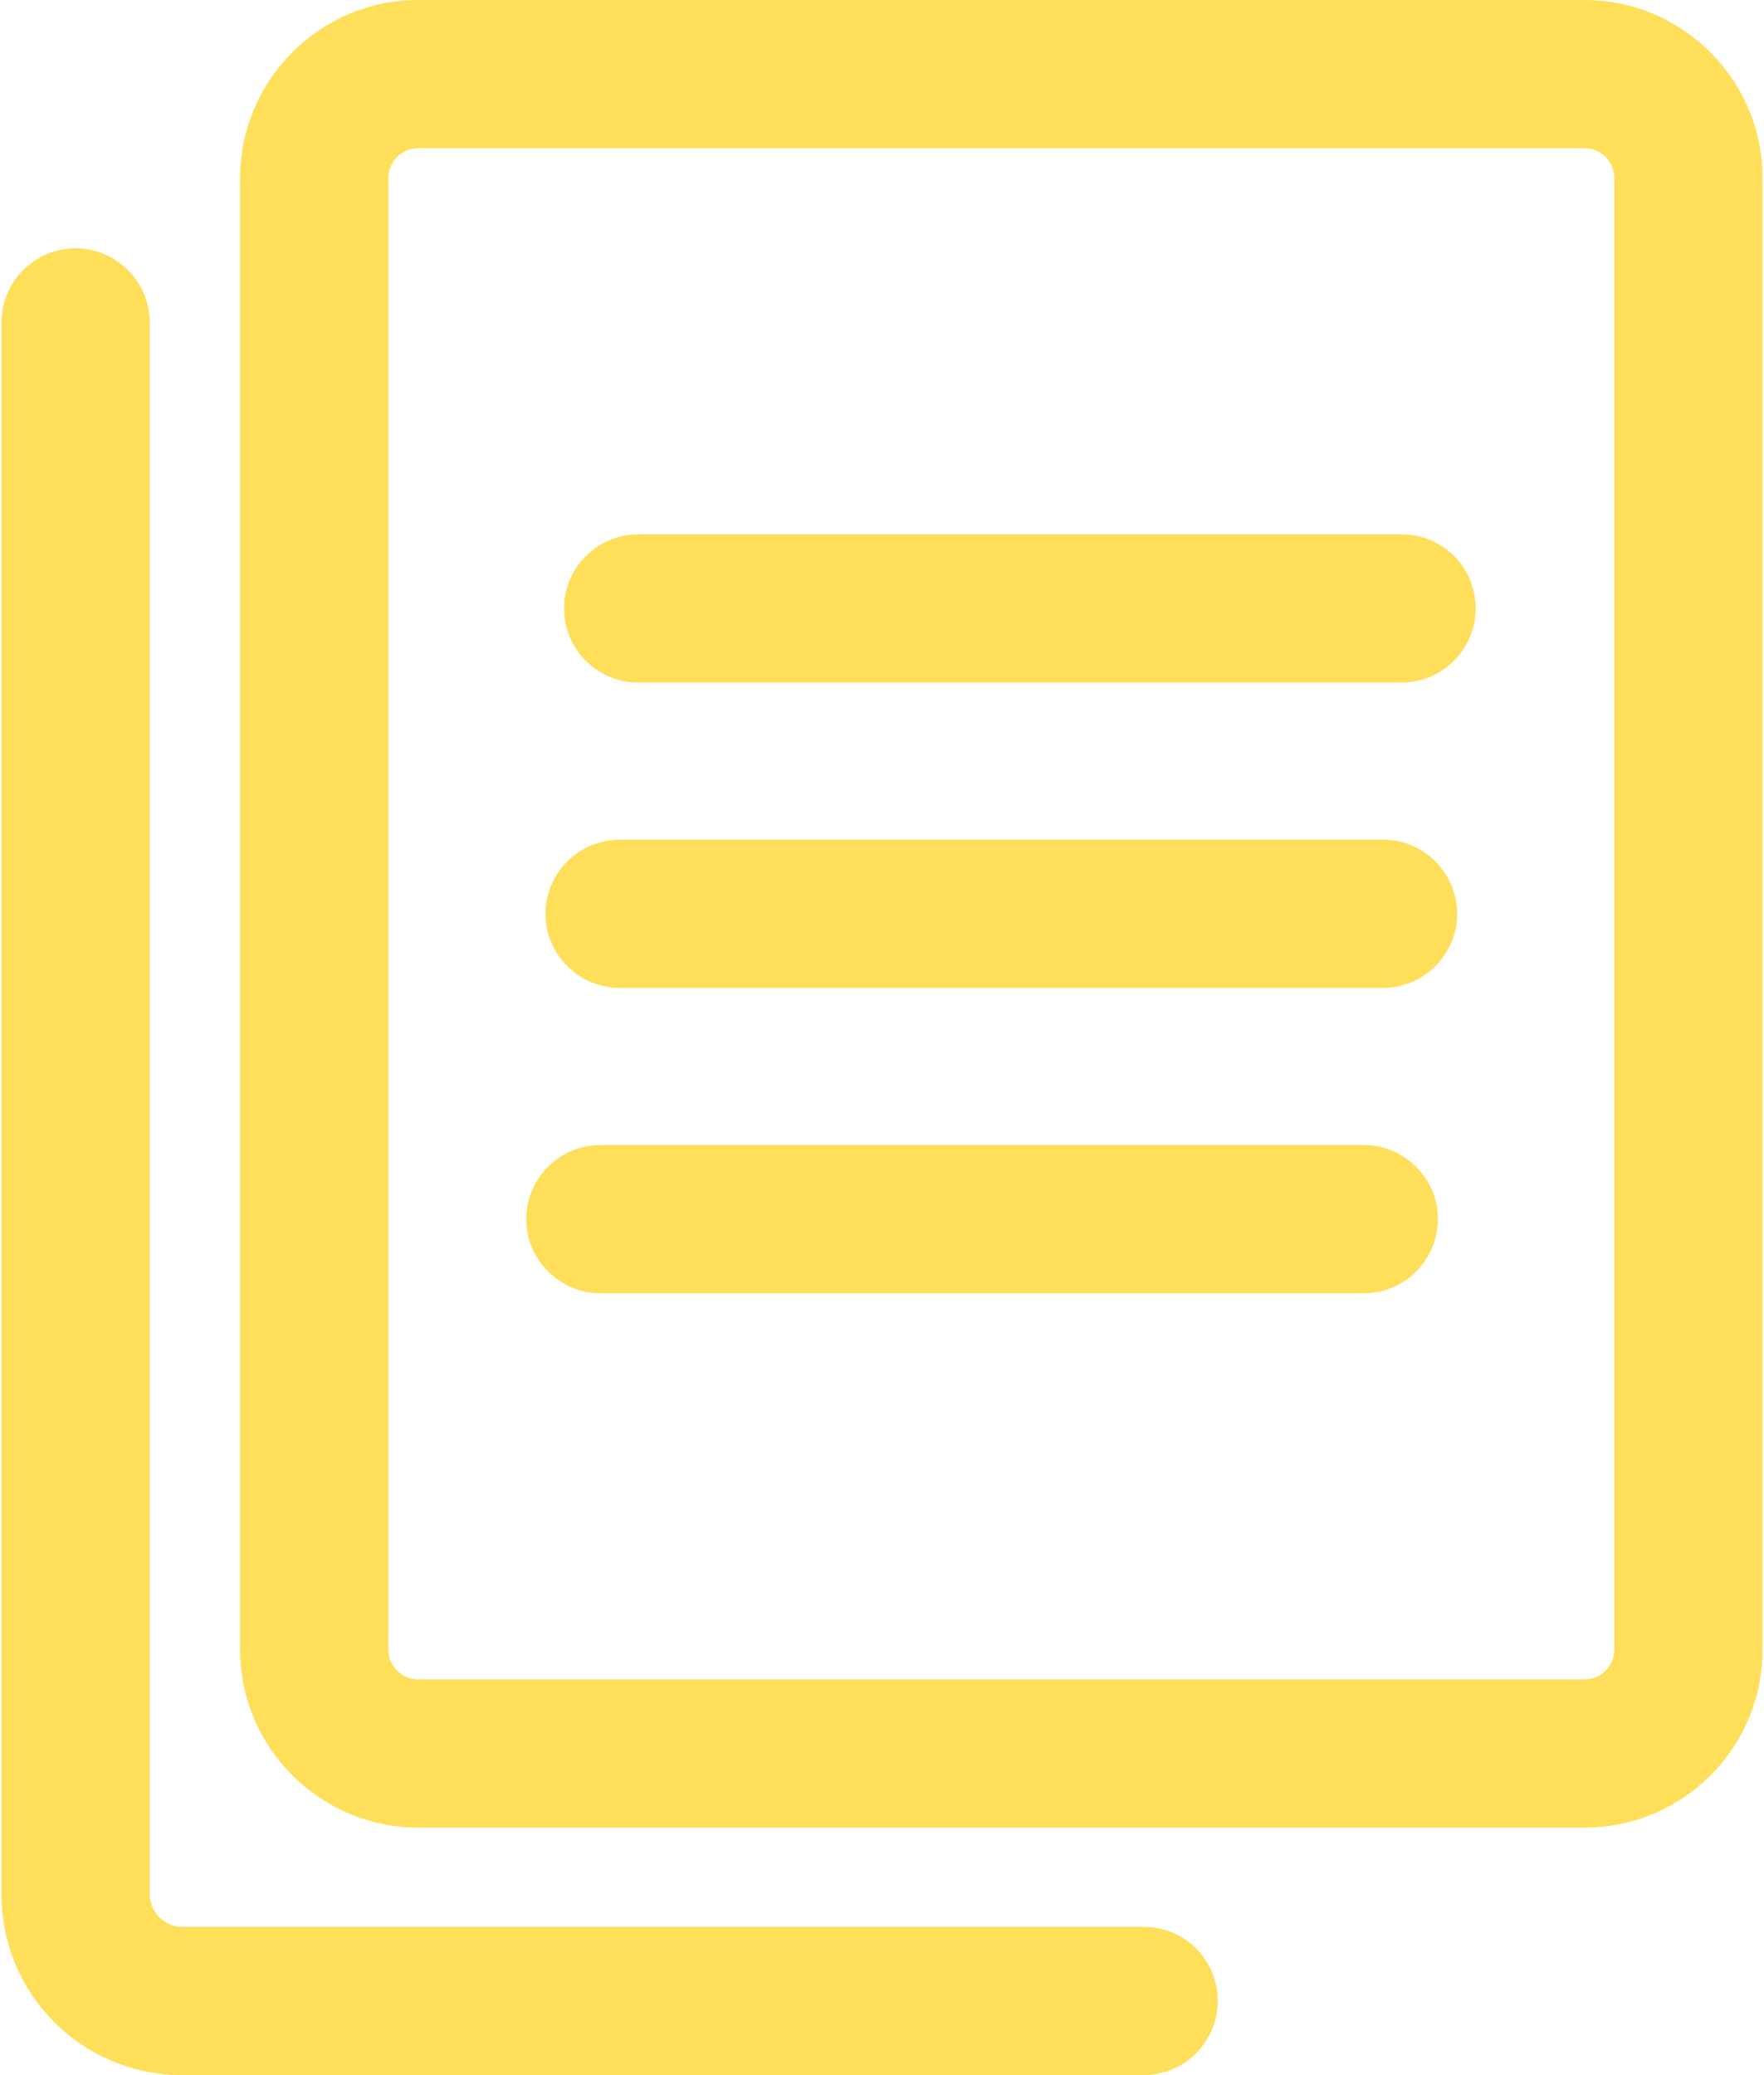
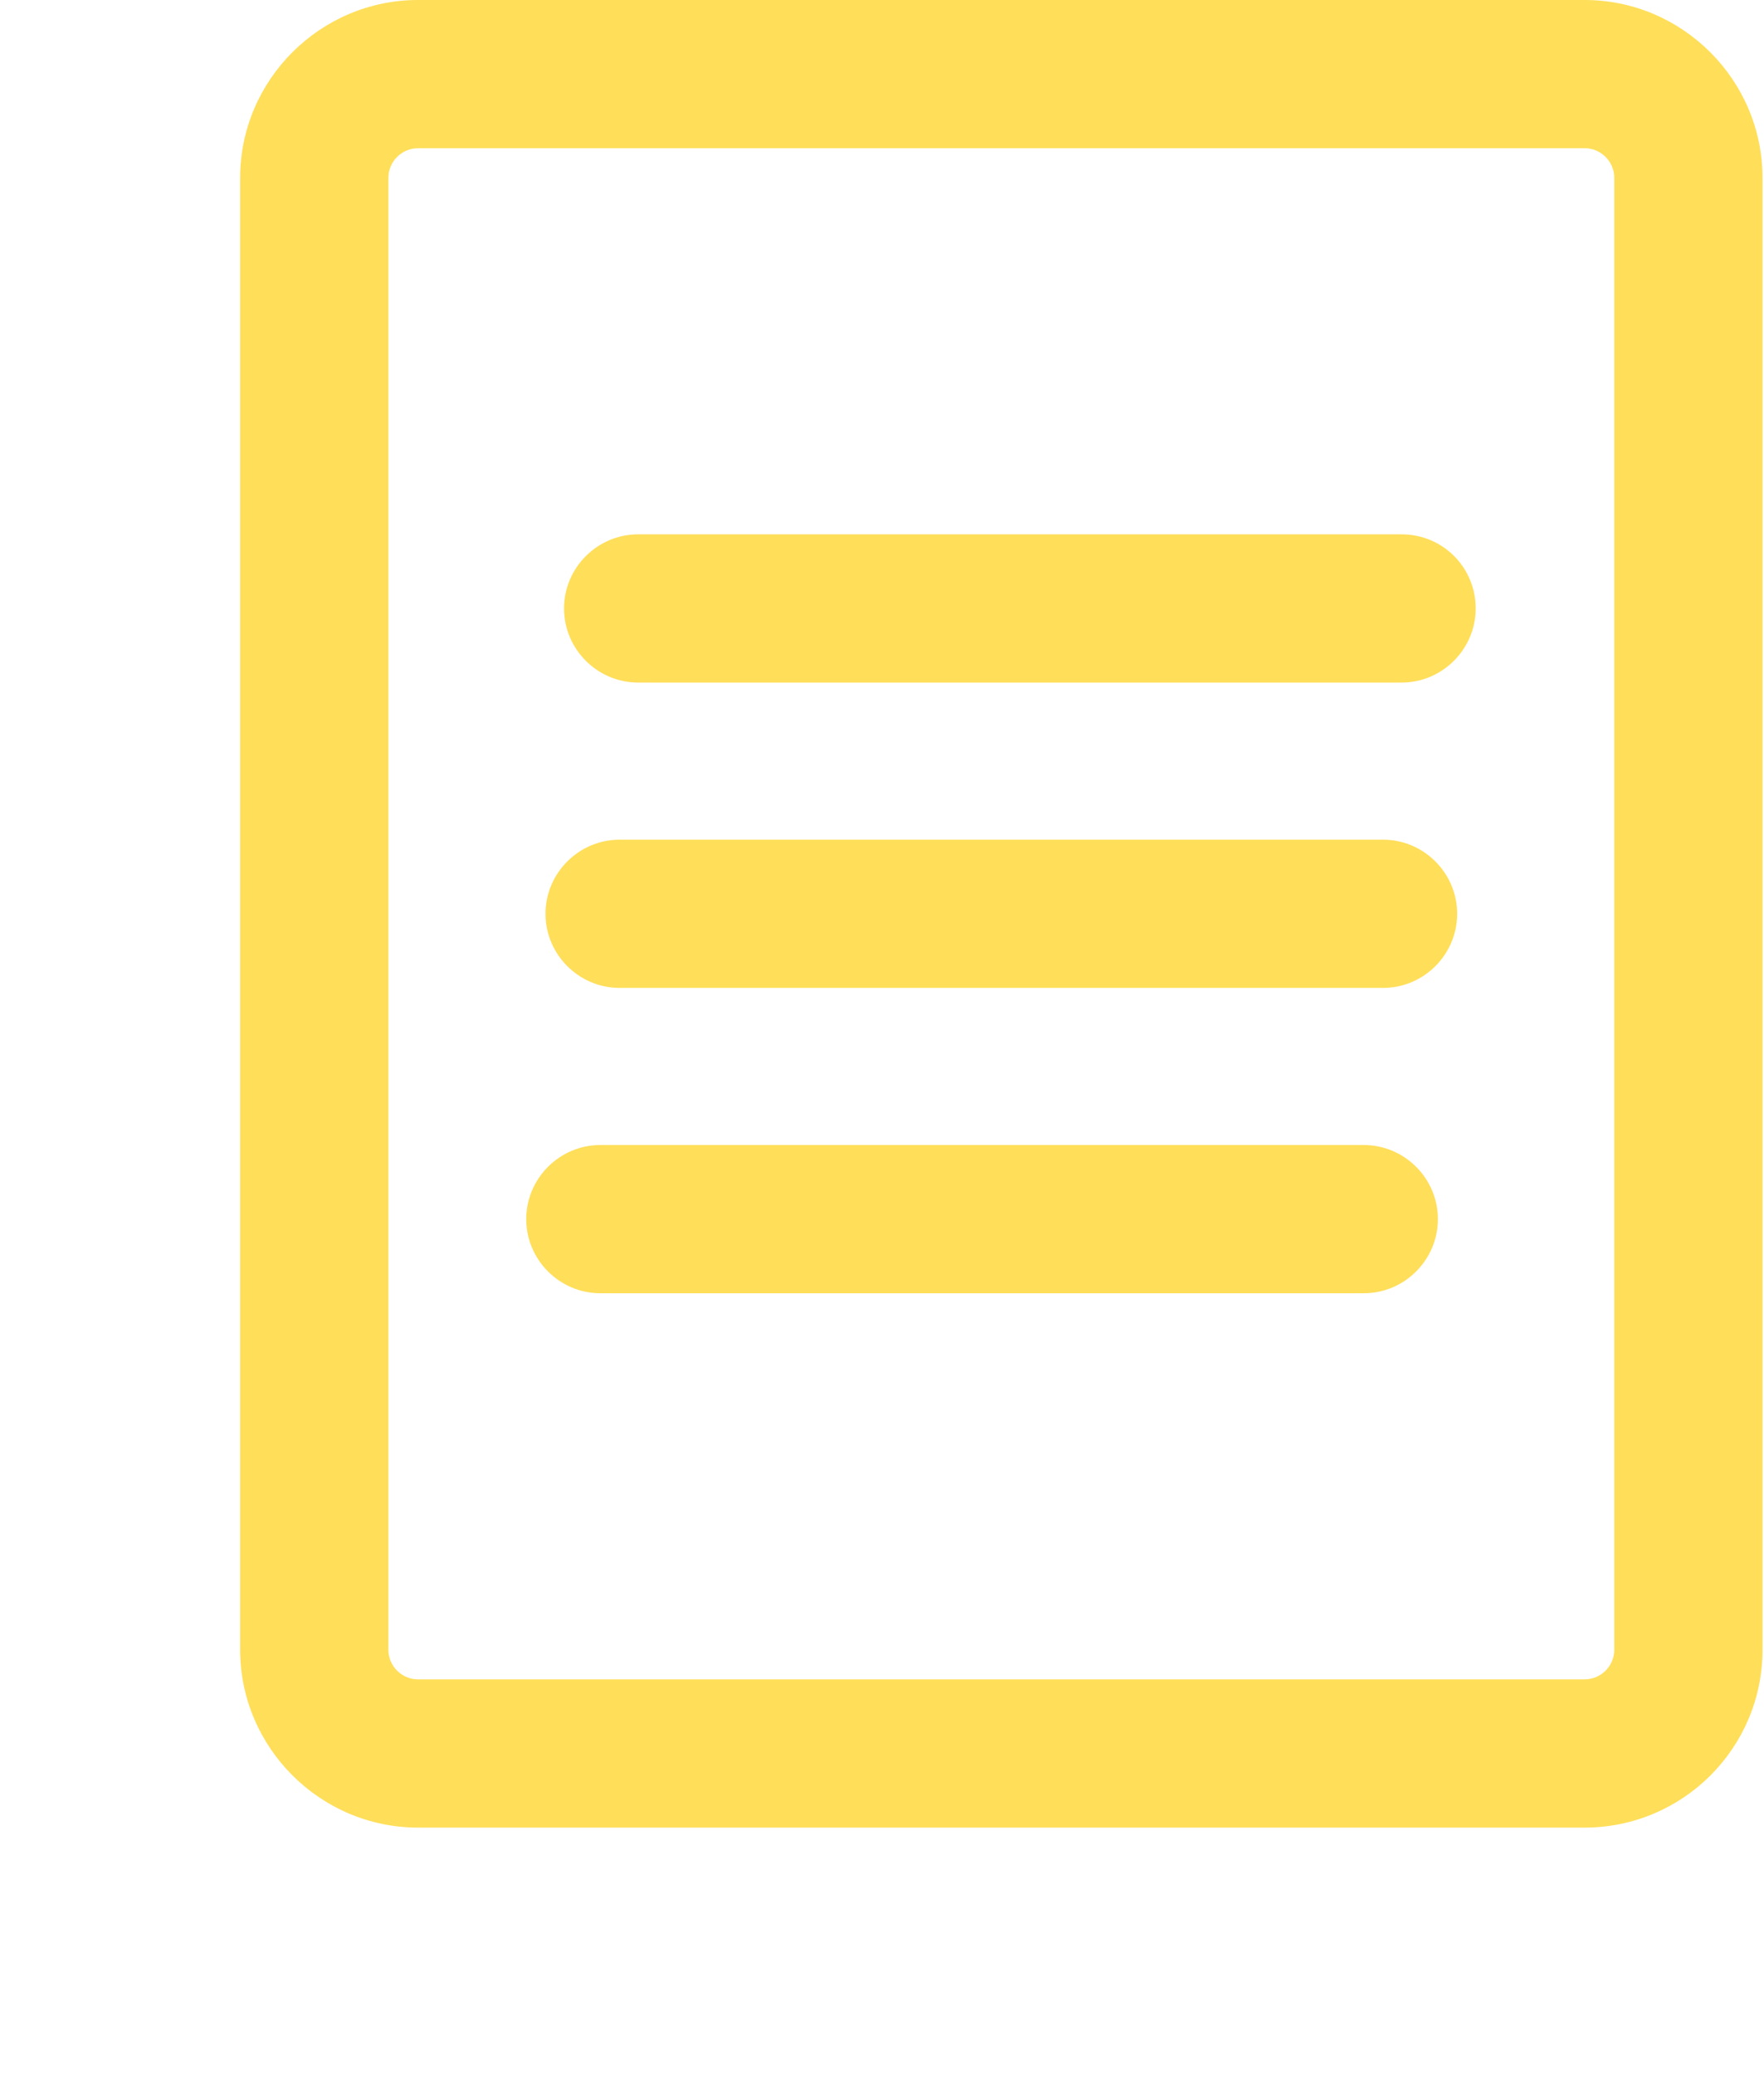
<svg xmlns="http://www.w3.org/2000/svg" fill="#ffde59" height="28" preserveAspectRatio="xMidYMid meet" version="1" viewBox="4.1 2.0 23.8 28.0" width="23.8" zoomAndPan="magnify">
  <g>
    <g id="change1_1">
      <path d="M25.48,2H9.74c-1.32,0-2.4,1.08-2.4,2.4v19.86c0,1.32,1.08,2.4,2.4,2.4h15.74c1.32,0,2.4-1.07,2.4-2.4V4.4 C27.88,3.08,26.8,2,25.48,2z M25.88,24.26c0,0.22-0.18,0.4-0.4,0.4H9.74c-0.22,0-0.4-0.18-0.4-0.4V4.4c0-0.22,0.18-0.4,0.4-0.4 h15.74c0.22,0,0.4,0.18,0.4,0.4V24.26z" fill="inherit" />
-       <path d="M19.54,28H6.56c-0.24,0-0.44-0.2-0.44-0.44V6.35c0-0.55-0.45-1-1-1s-1,0.45-1,1v21.21c0,1.35,1.09,2.44,2.44,2.44h12.97 c0.55,0,1-0.45,1-1S20.09,28,19.54,28z" fill="inherit" />
      <path d="M23.01,9.21h-10.3c-0.55,0-1,0.45-1,1s0.45,1,1,1h10.3c0.55,0,1-0.45,1-1S23.57,9.21,23.01,9.21z" fill="inherit" />
      <path d="M22.76,13.33h-10.3c-0.55,0-1,0.45-1,1s0.45,1,1,1h10.3c0.55,0,1-0.45,1-1S23.31,13.33,22.76,13.33z" fill="inherit" />
      <path d="M22.5,17.45H12.2c-0.55,0-1,0.45-1,1s0.45,1,1,1h10.3c0.55,0,1-0.45,1-1S23.05,17.45,22.5,17.45z" fill="inherit" />
    </g>
  </g>
</svg>